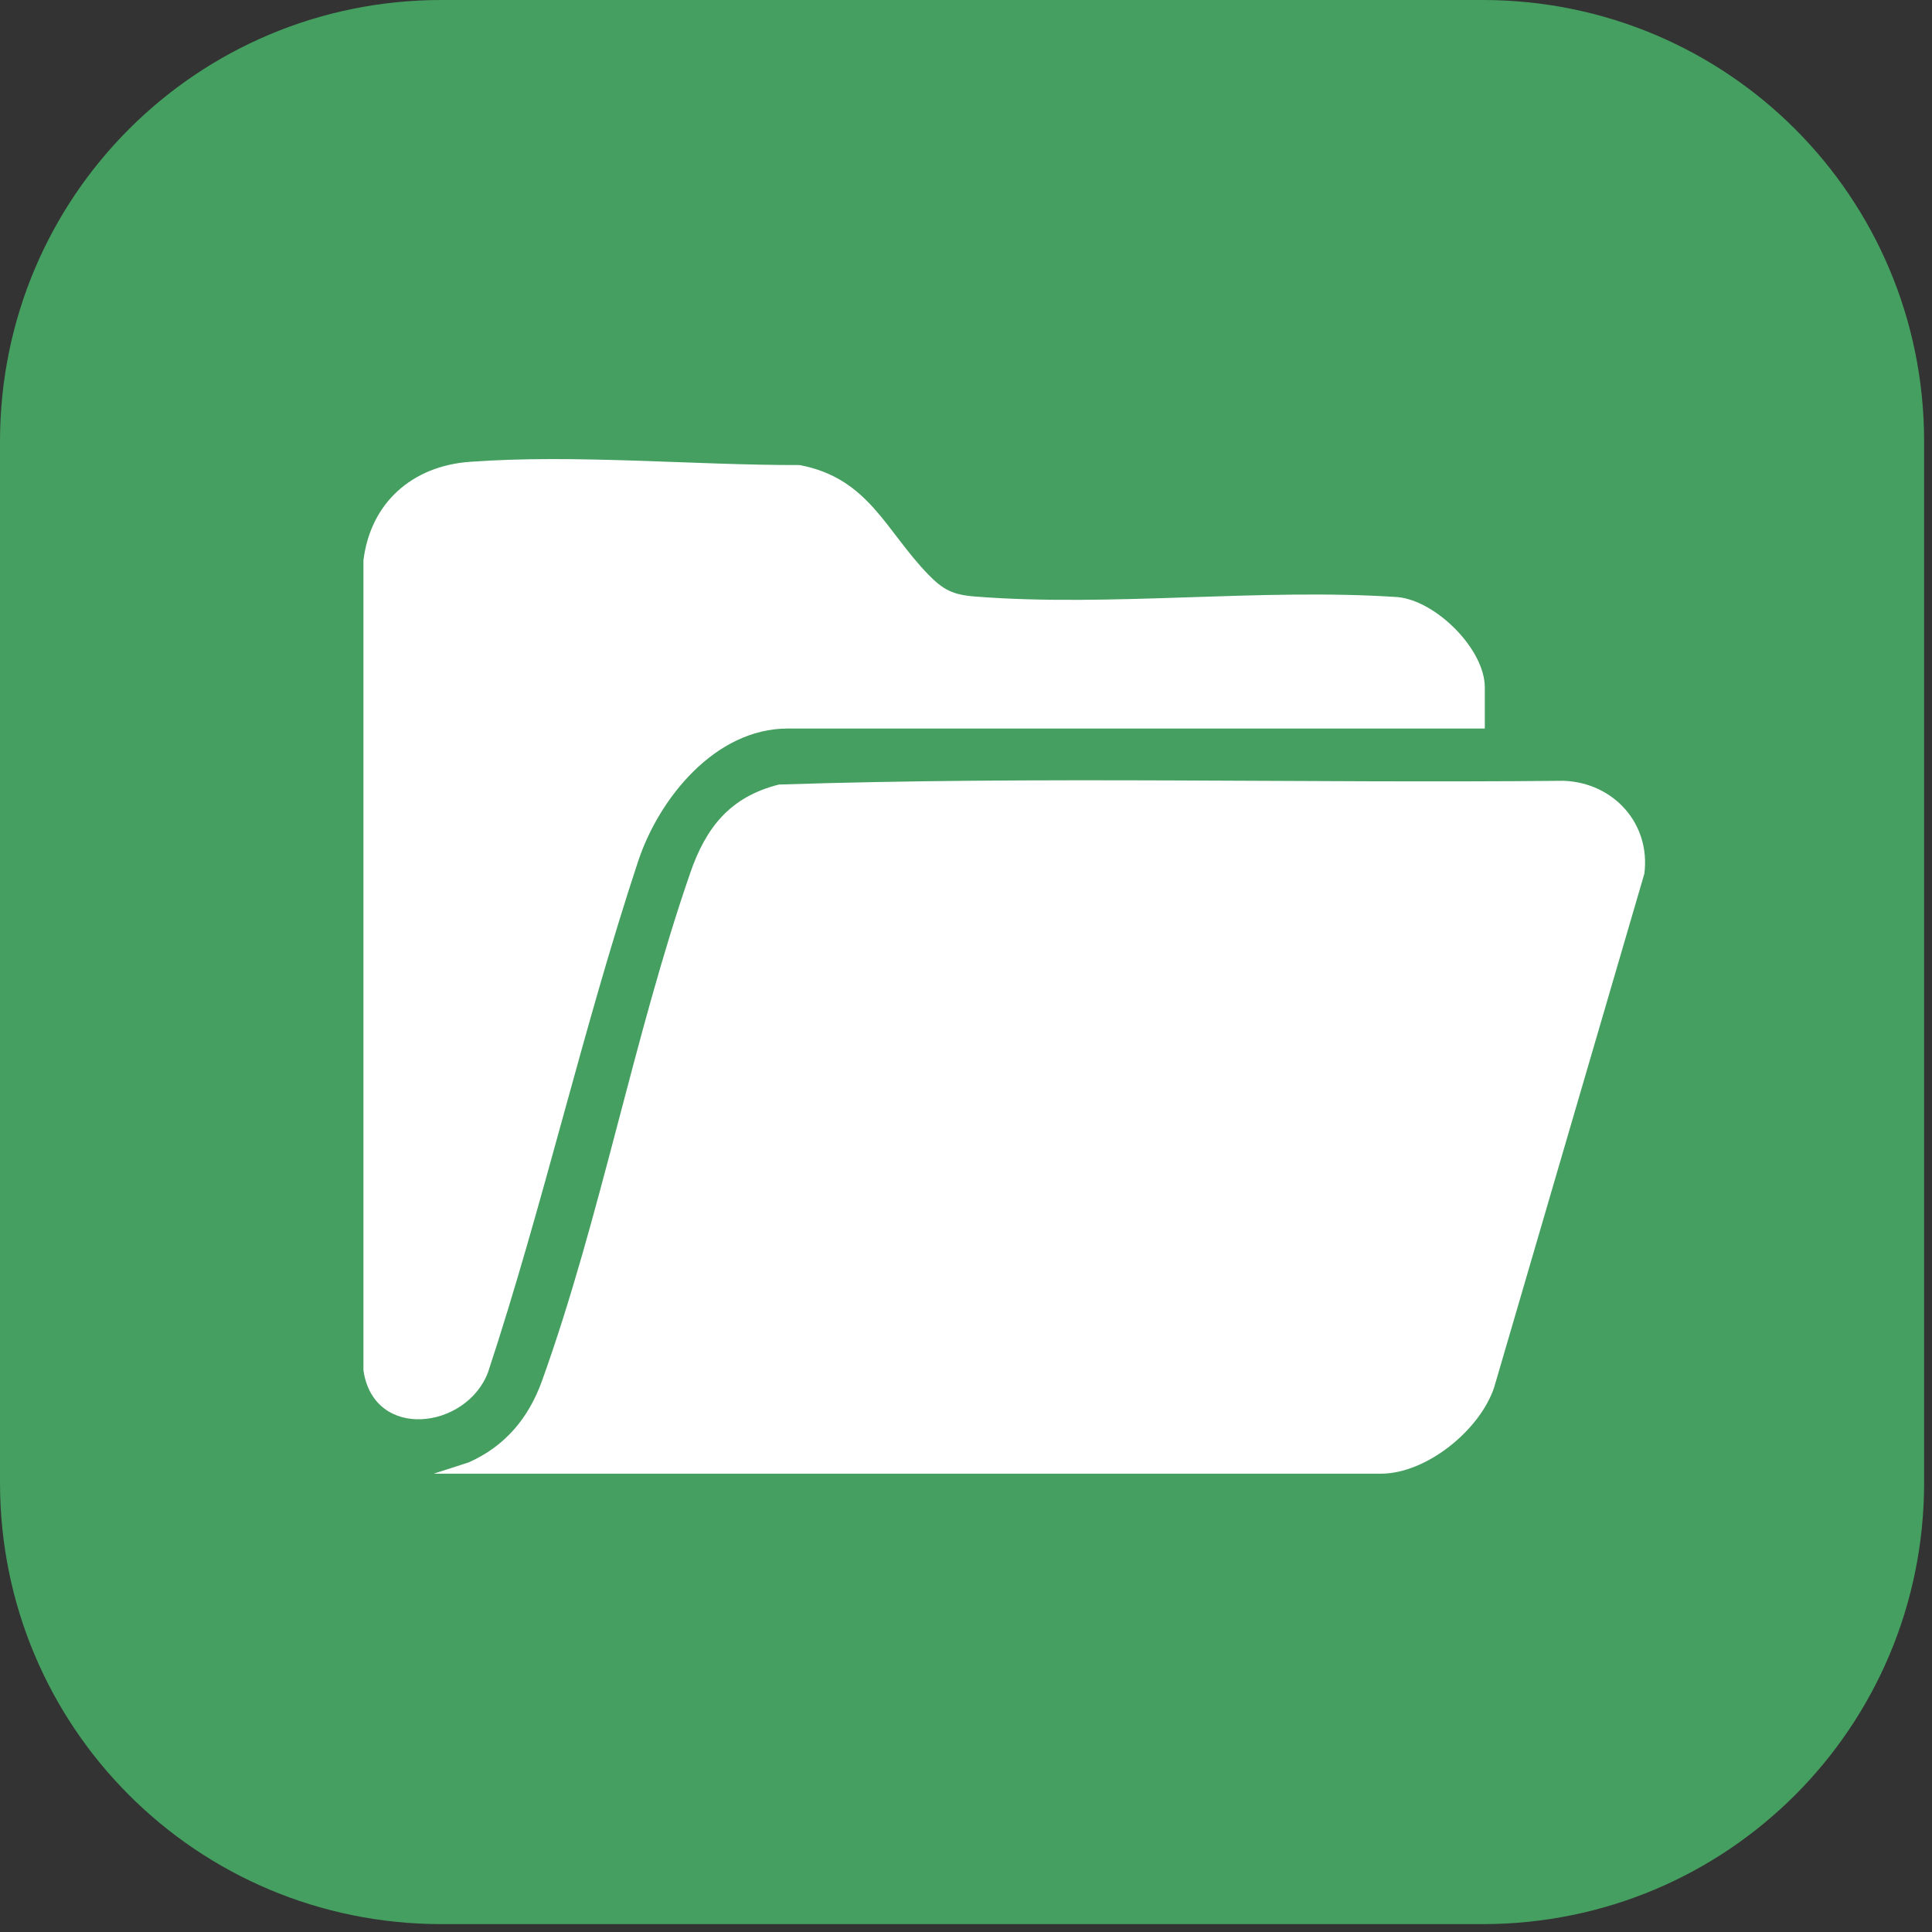
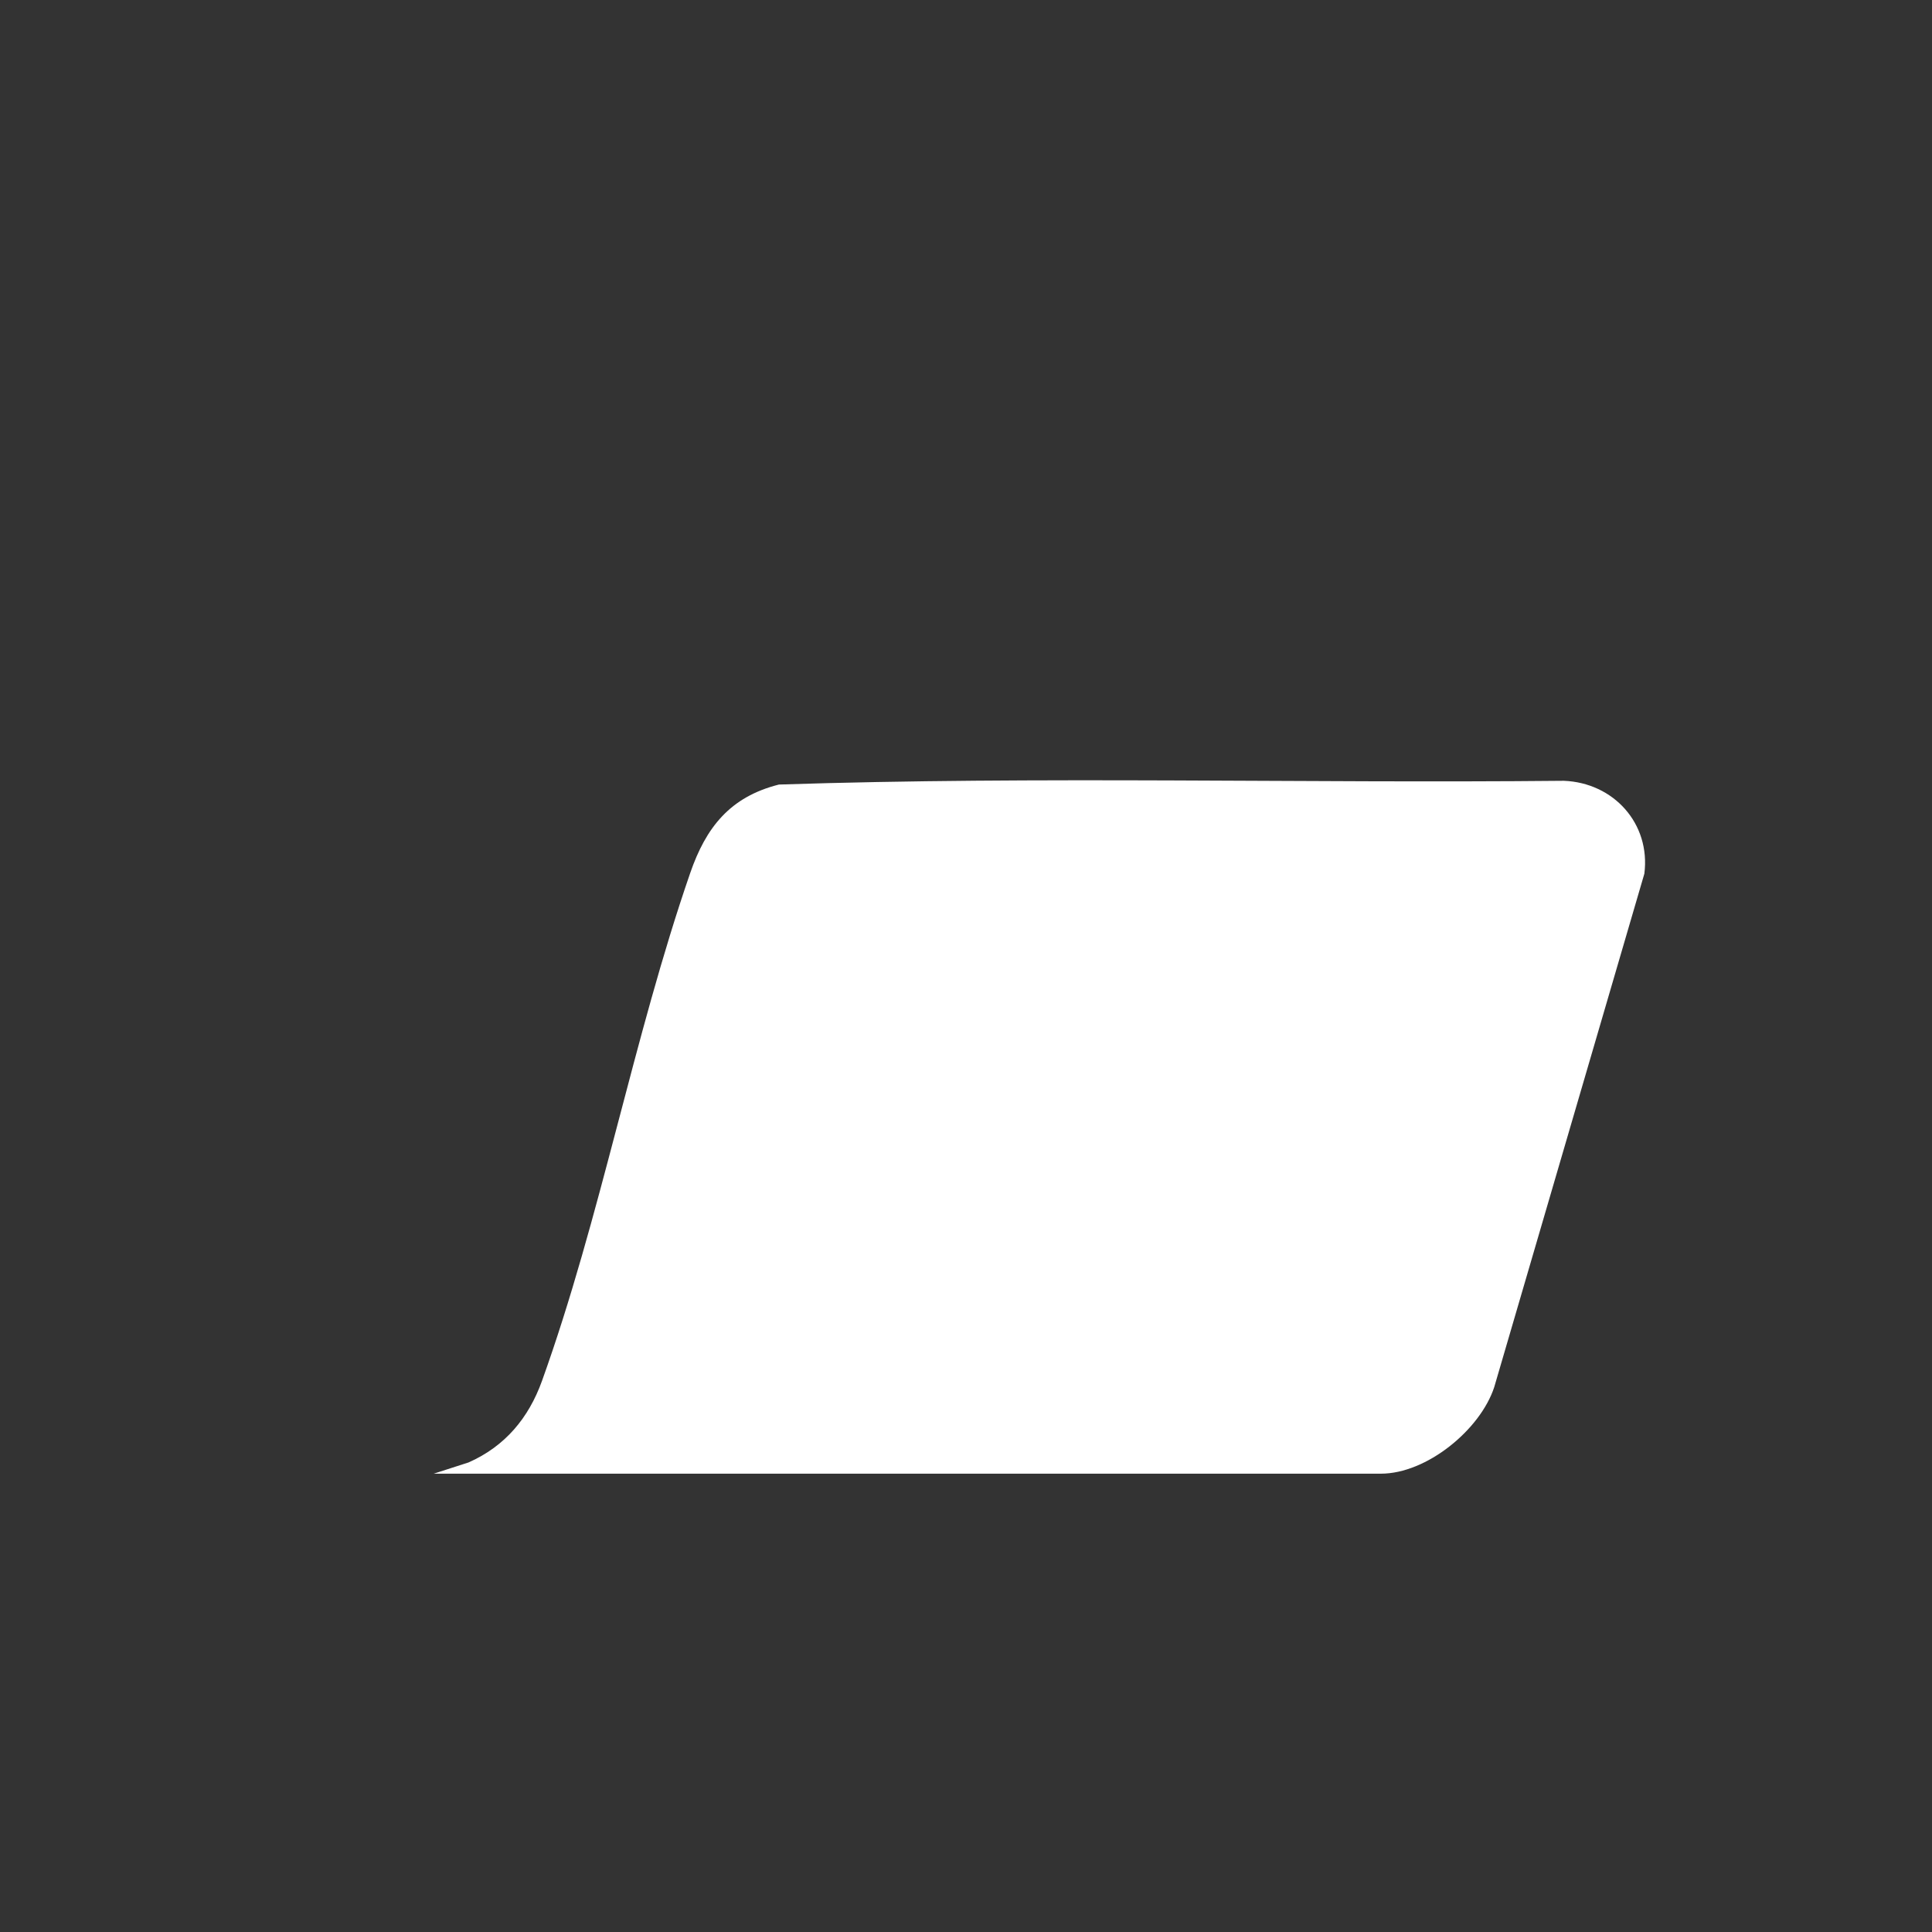
<svg xmlns="http://www.w3.org/2000/svg" width="101" height="101" viewBox="0 0 101 101" fill="none">
  <rect x="0" y="0" width="101" height="101" fill="#333333" stroke="none" />
-   <path d="M23.082 0H77.506C90.293 0 100.588 10.295 100.588 23.082V77.506C100.588 90.293 90.293 100.588 77.506 100.588H23.082C10.295 100.588 0 90.293 0 77.506V23.082C0 10.295 10.295 0 23.082 0Z" fill="#459F60" />
  <path d="M22.668 77.042L24.497 76.452C26.404 75.609 27.638 74.125 28.332 72.194C31.386 63.697 33.118 54.221 36.081 45.643C36.904 43.258 38.161 41.658 40.721 41.014C54.361 40.567 68.081 40.954 81.751 40.818C84.352 40.917 86.296 43.052 85.963 45.674L78.115 72.514C77.384 74.746 74.583 77.04 72.191 77.04H22.668V77.042Z" fill="white" />
-   <path d="M77.622 38.086H41.181C37.377 38.086 34.441 41.755 33.361 45.022C30.451 53.817 28.418 62.932 25.515 71.735C24.389 74.723 19.542 75.333 19 71.641V29.289C19.372 26.28 21.549 24.362 24.559 24.143C30.066 23.738 36.259 24.323 41.8 24.312C45.396 24.988 46.287 27.718 48.506 30.012C49.308 30.839 49.808 31.095 50.989 31.186C58.094 31.745 65.896 30.732 73.074 31.215C75.073 31.408 77.622 33.939 77.622 35.936V38.086Z" fill="white" />
</svg>